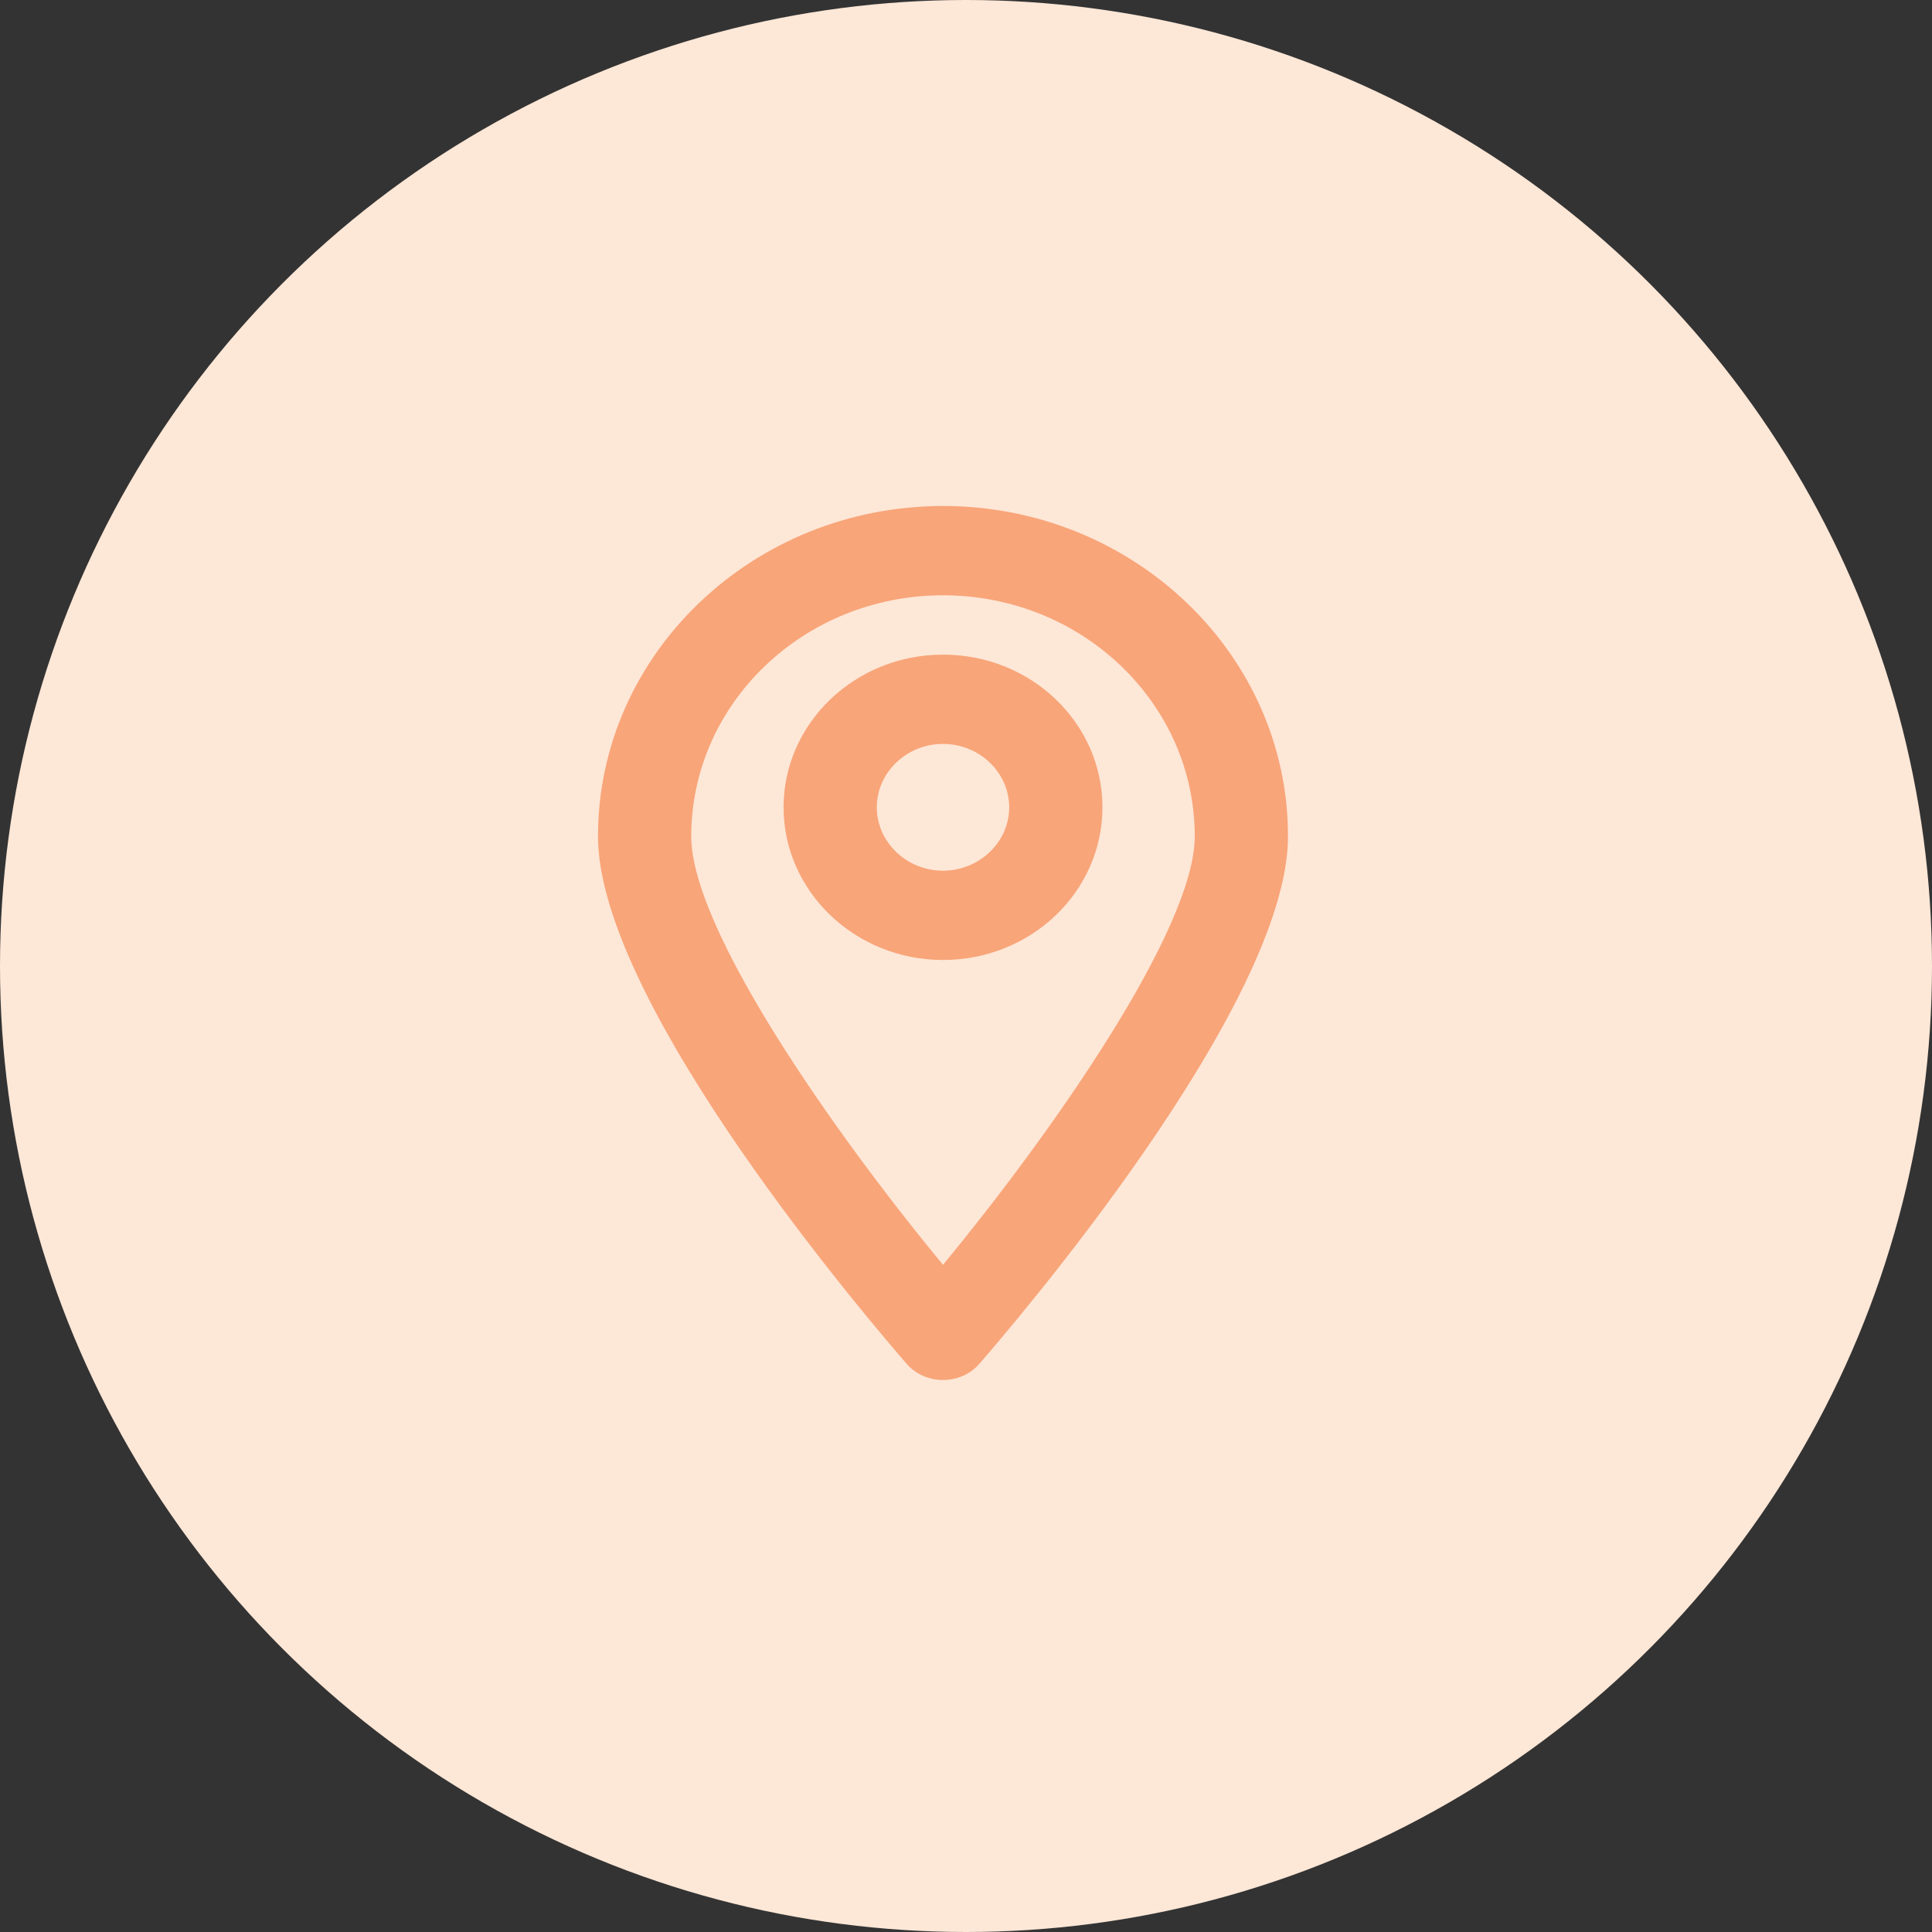
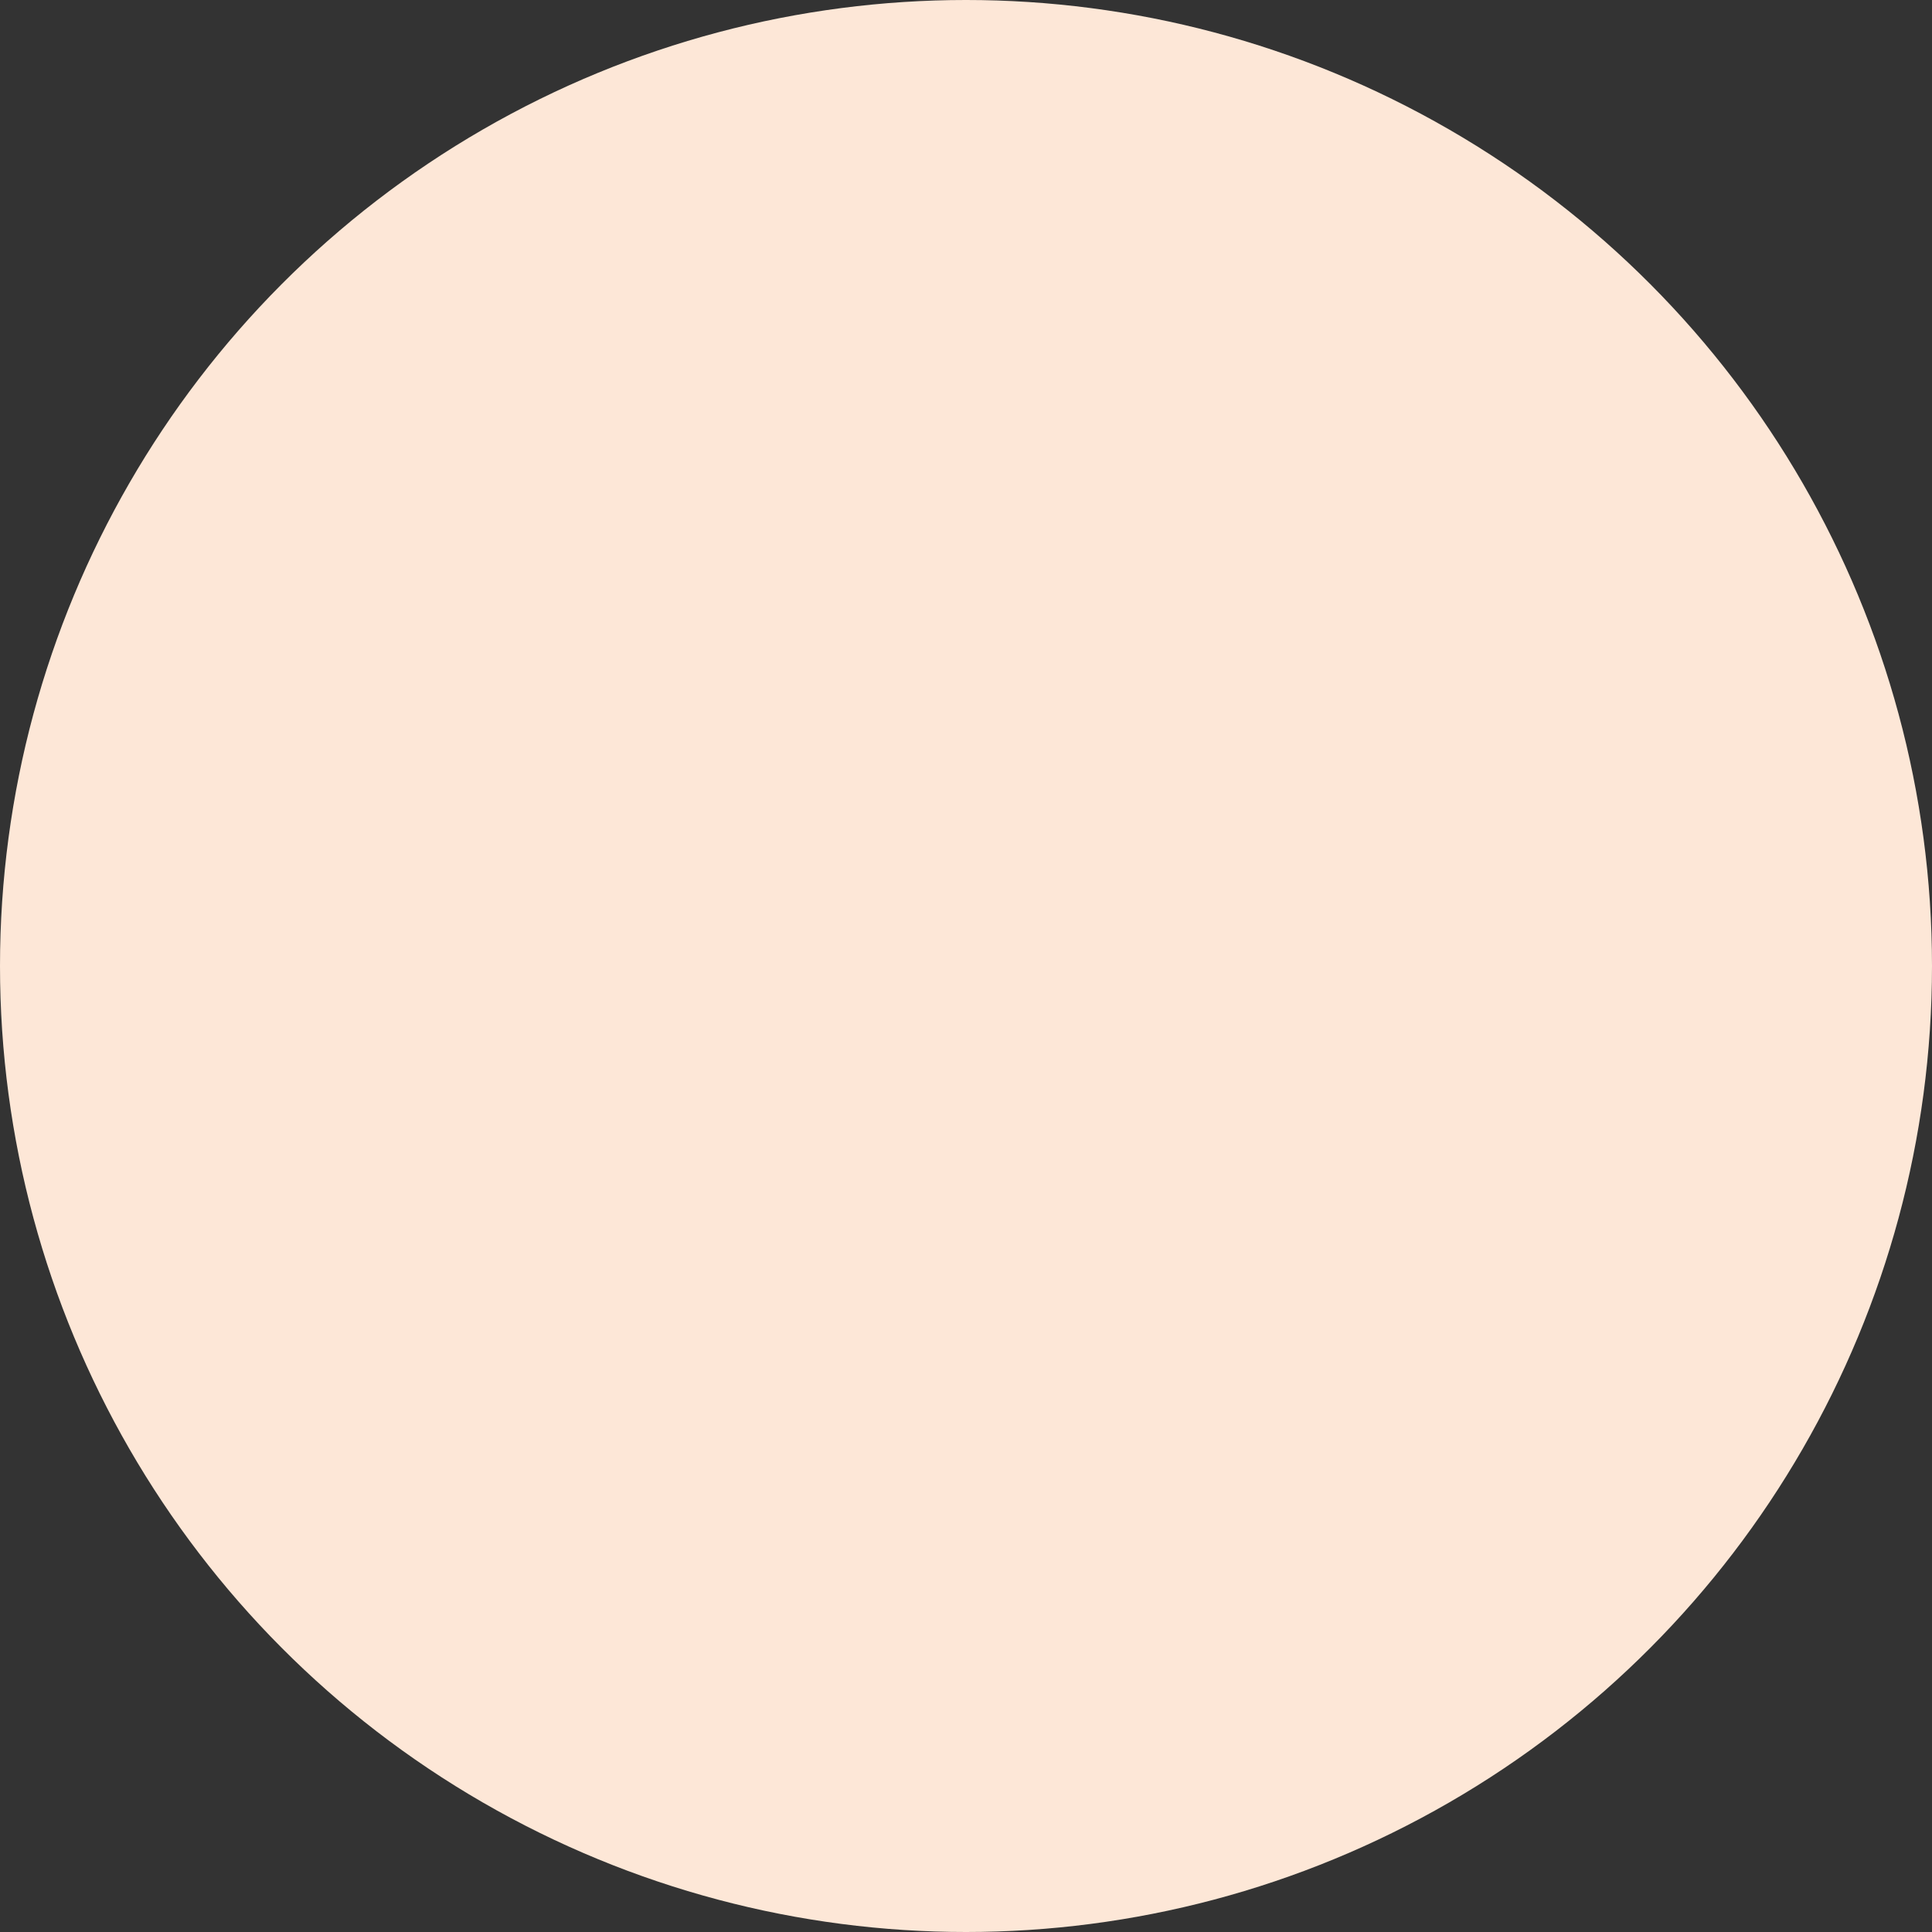
<svg xmlns="http://www.w3.org/2000/svg" width="42" height="42" viewBox="0 0 42 42" fill="none">
  <rect x="0" y="0" width="42" height="42" fill="#333333" stroke="none" />
  <circle cx="21" cy="21" r="21" fill="#FDE7D7" />
  <g clip-path="url(#clip0_2314_106)">
-     <path d="M20.5 14.231C18.584 14.231 17.034 15.726 17.034 17.55C17.034 19.374 18.584 20.869 20.5 20.869C22.416 20.869 23.966 19.384 23.966 17.55C23.966 15.716 22.416 14.231 20.5 14.231ZM20.5 18.928C19.709 18.928 19.061 18.307 19.061 17.55C19.061 16.793 19.709 16.172 20.5 16.172C21.291 16.172 21.939 16.793 21.939 17.55C21.939 18.307 21.291 18.928 20.5 18.928Z" fill="#F8A579" />
+     <path d="M20.5 14.231C18.584 14.231 17.034 15.726 17.034 17.55C17.034 19.374 18.584 20.869 20.5 20.869C22.416 20.869 23.966 19.384 23.966 17.55C23.966 15.716 22.416 14.231 20.5 14.231ZM20.5 18.928C19.709 18.928 19.061 18.307 19.061 17.55C19.061 16.793 19.709 16.172 20.5 16.172C21.291 16.172 21.939 16.793 21.939 17.55C21.939 18.307 21.291 18.928 20.5 18.928" fill="#F8A579" />
    <path d="M20.5 11C16.365 11 13 14.222 13 18.181C13 21.858 19.03 28.865 19.72 29.66C19.912 29.874 20.196 30 20.5 30C20.804 30 21.088 29.874 21.28 29.66C21.97 28.865 28 21.858 28 18.181C28 14.222 24.635 11 20.5 11ZM20.5 27.496C18.118 24.614 15.027 20.199 15.027 18.181C15.027 15.289 17.48 12.941 20.5 12.941C23.52 12.941 25.973 15.289 25.973 18.181C25.973 20.189 22.882 24.614 20.5 27.496Z" fill="#F8A579" />
  </g>
  <defs>
    <clipPath id="clip0_2314_106">
-       <rect width="15" height="19" fill="white" transform="translate(13 11)" />
-     </clipPath>
+       </clipPath>
  </defs>
</svg>